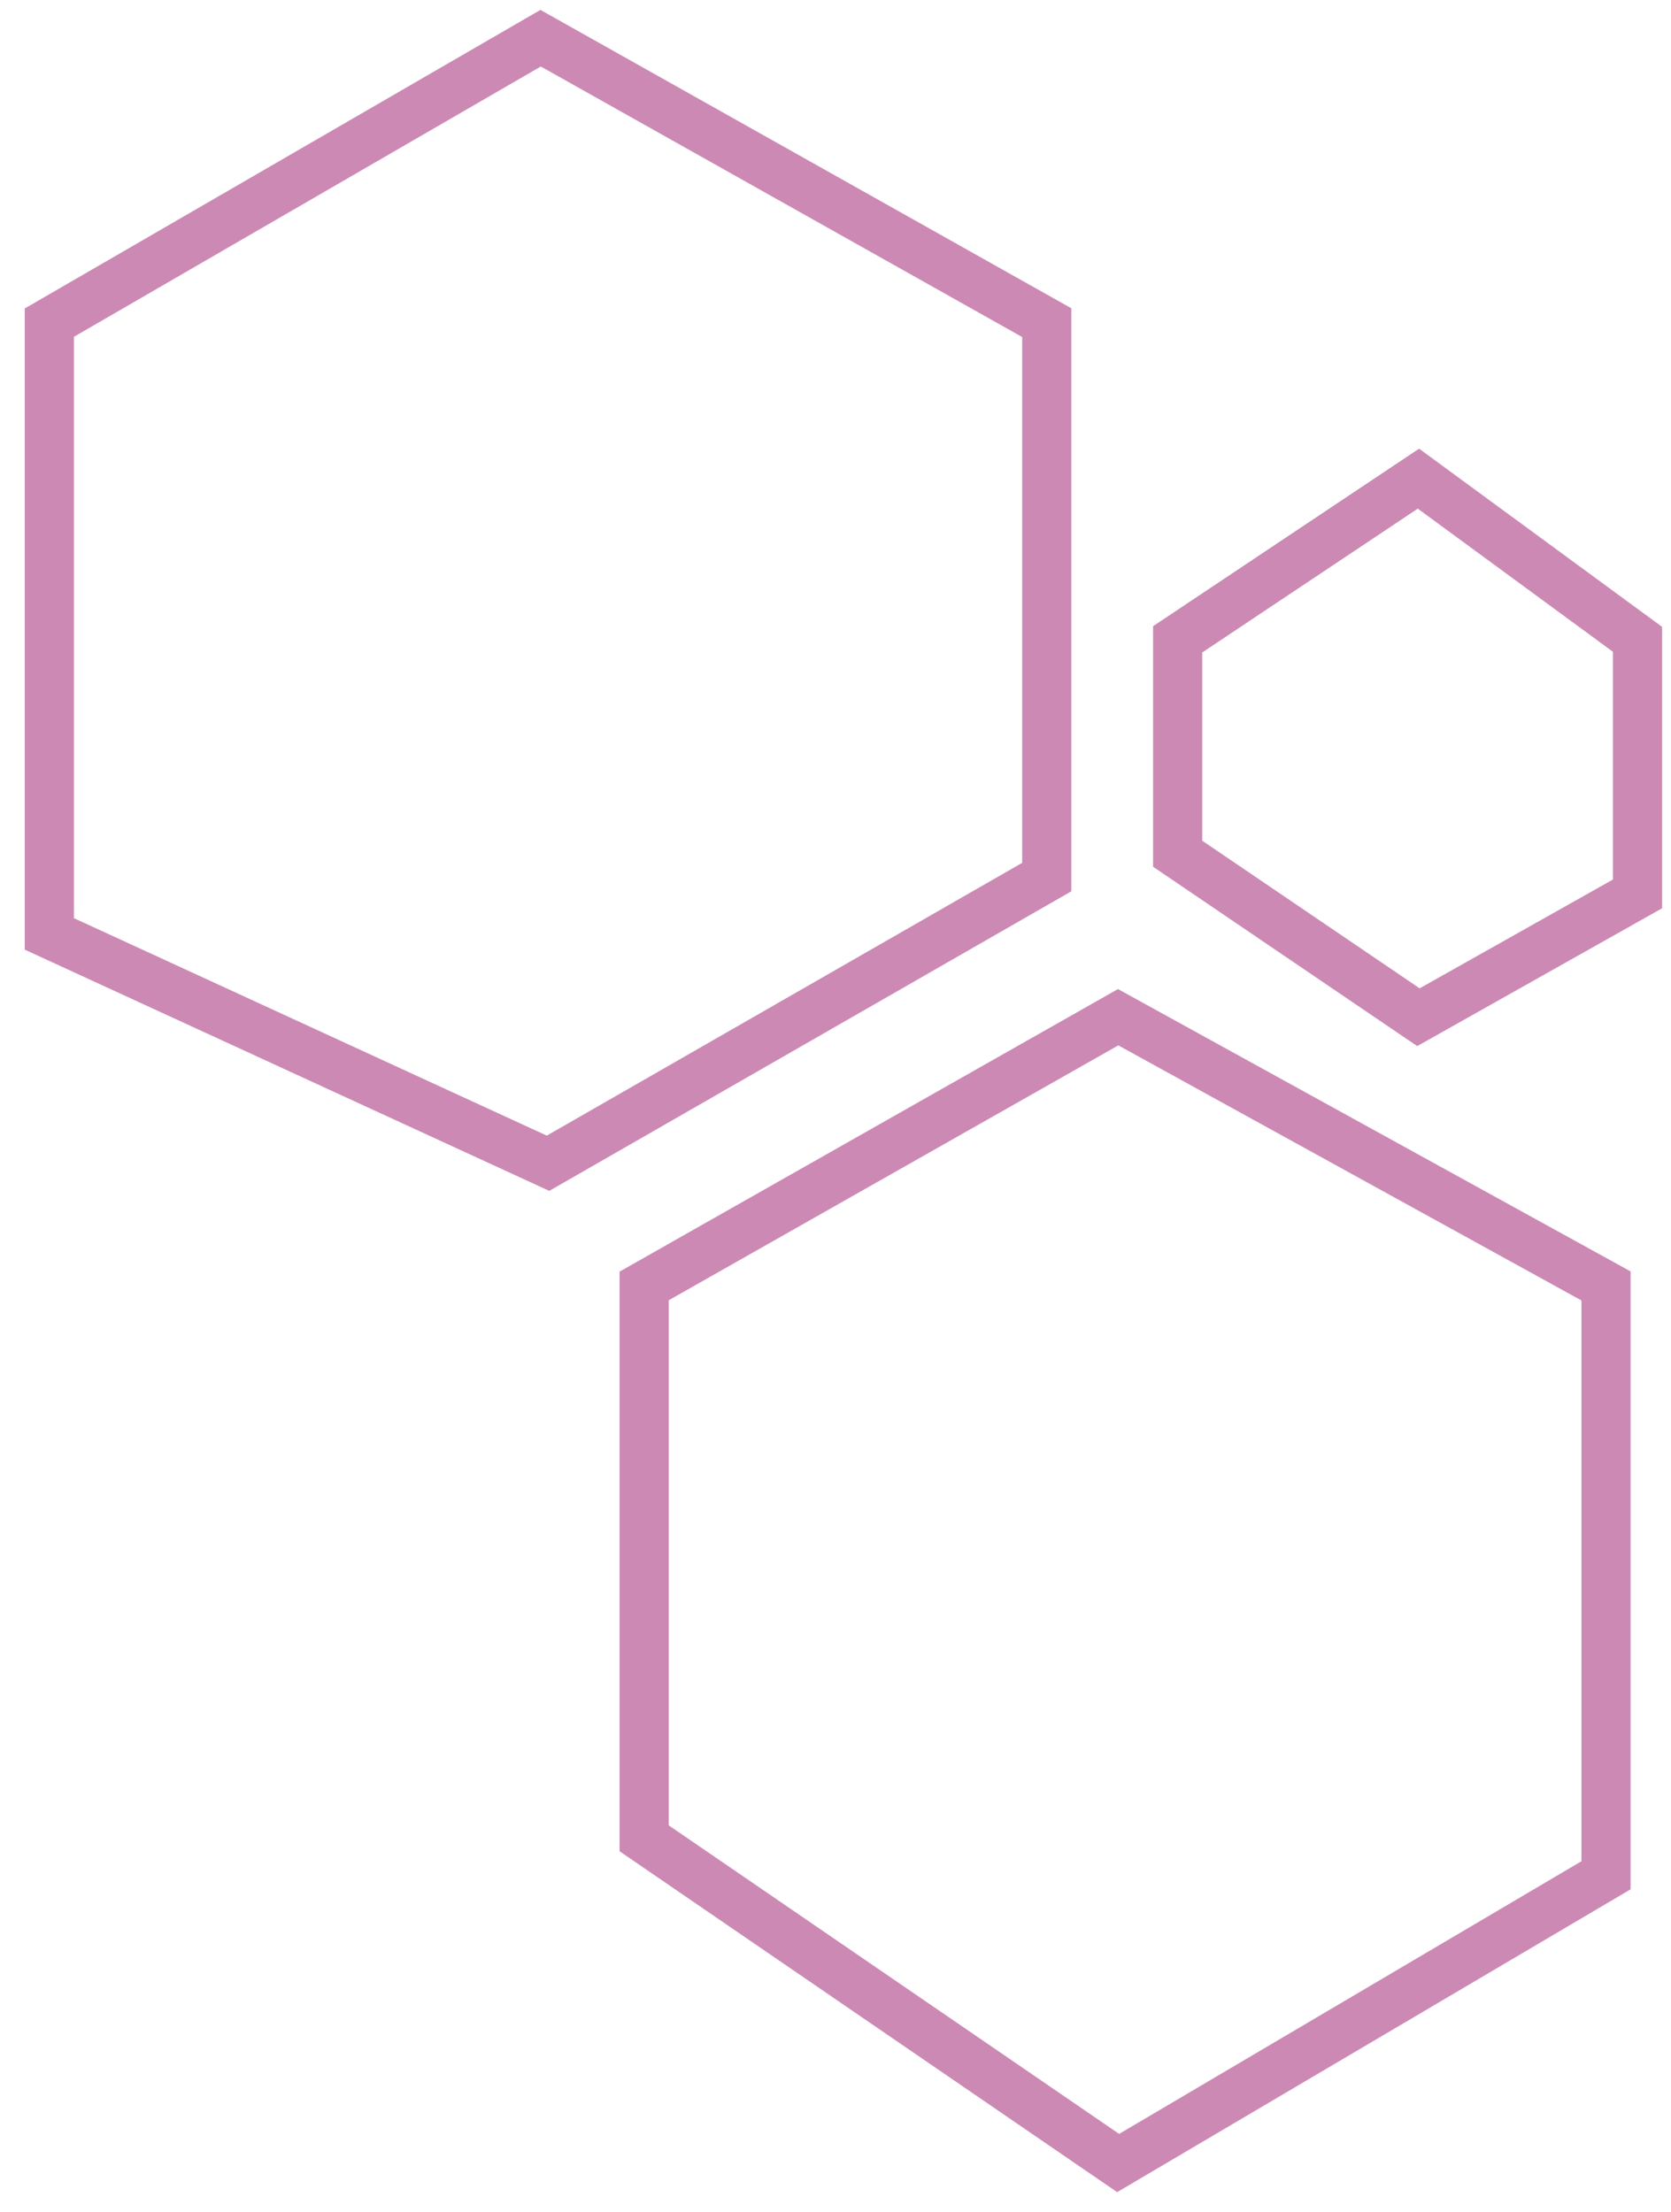
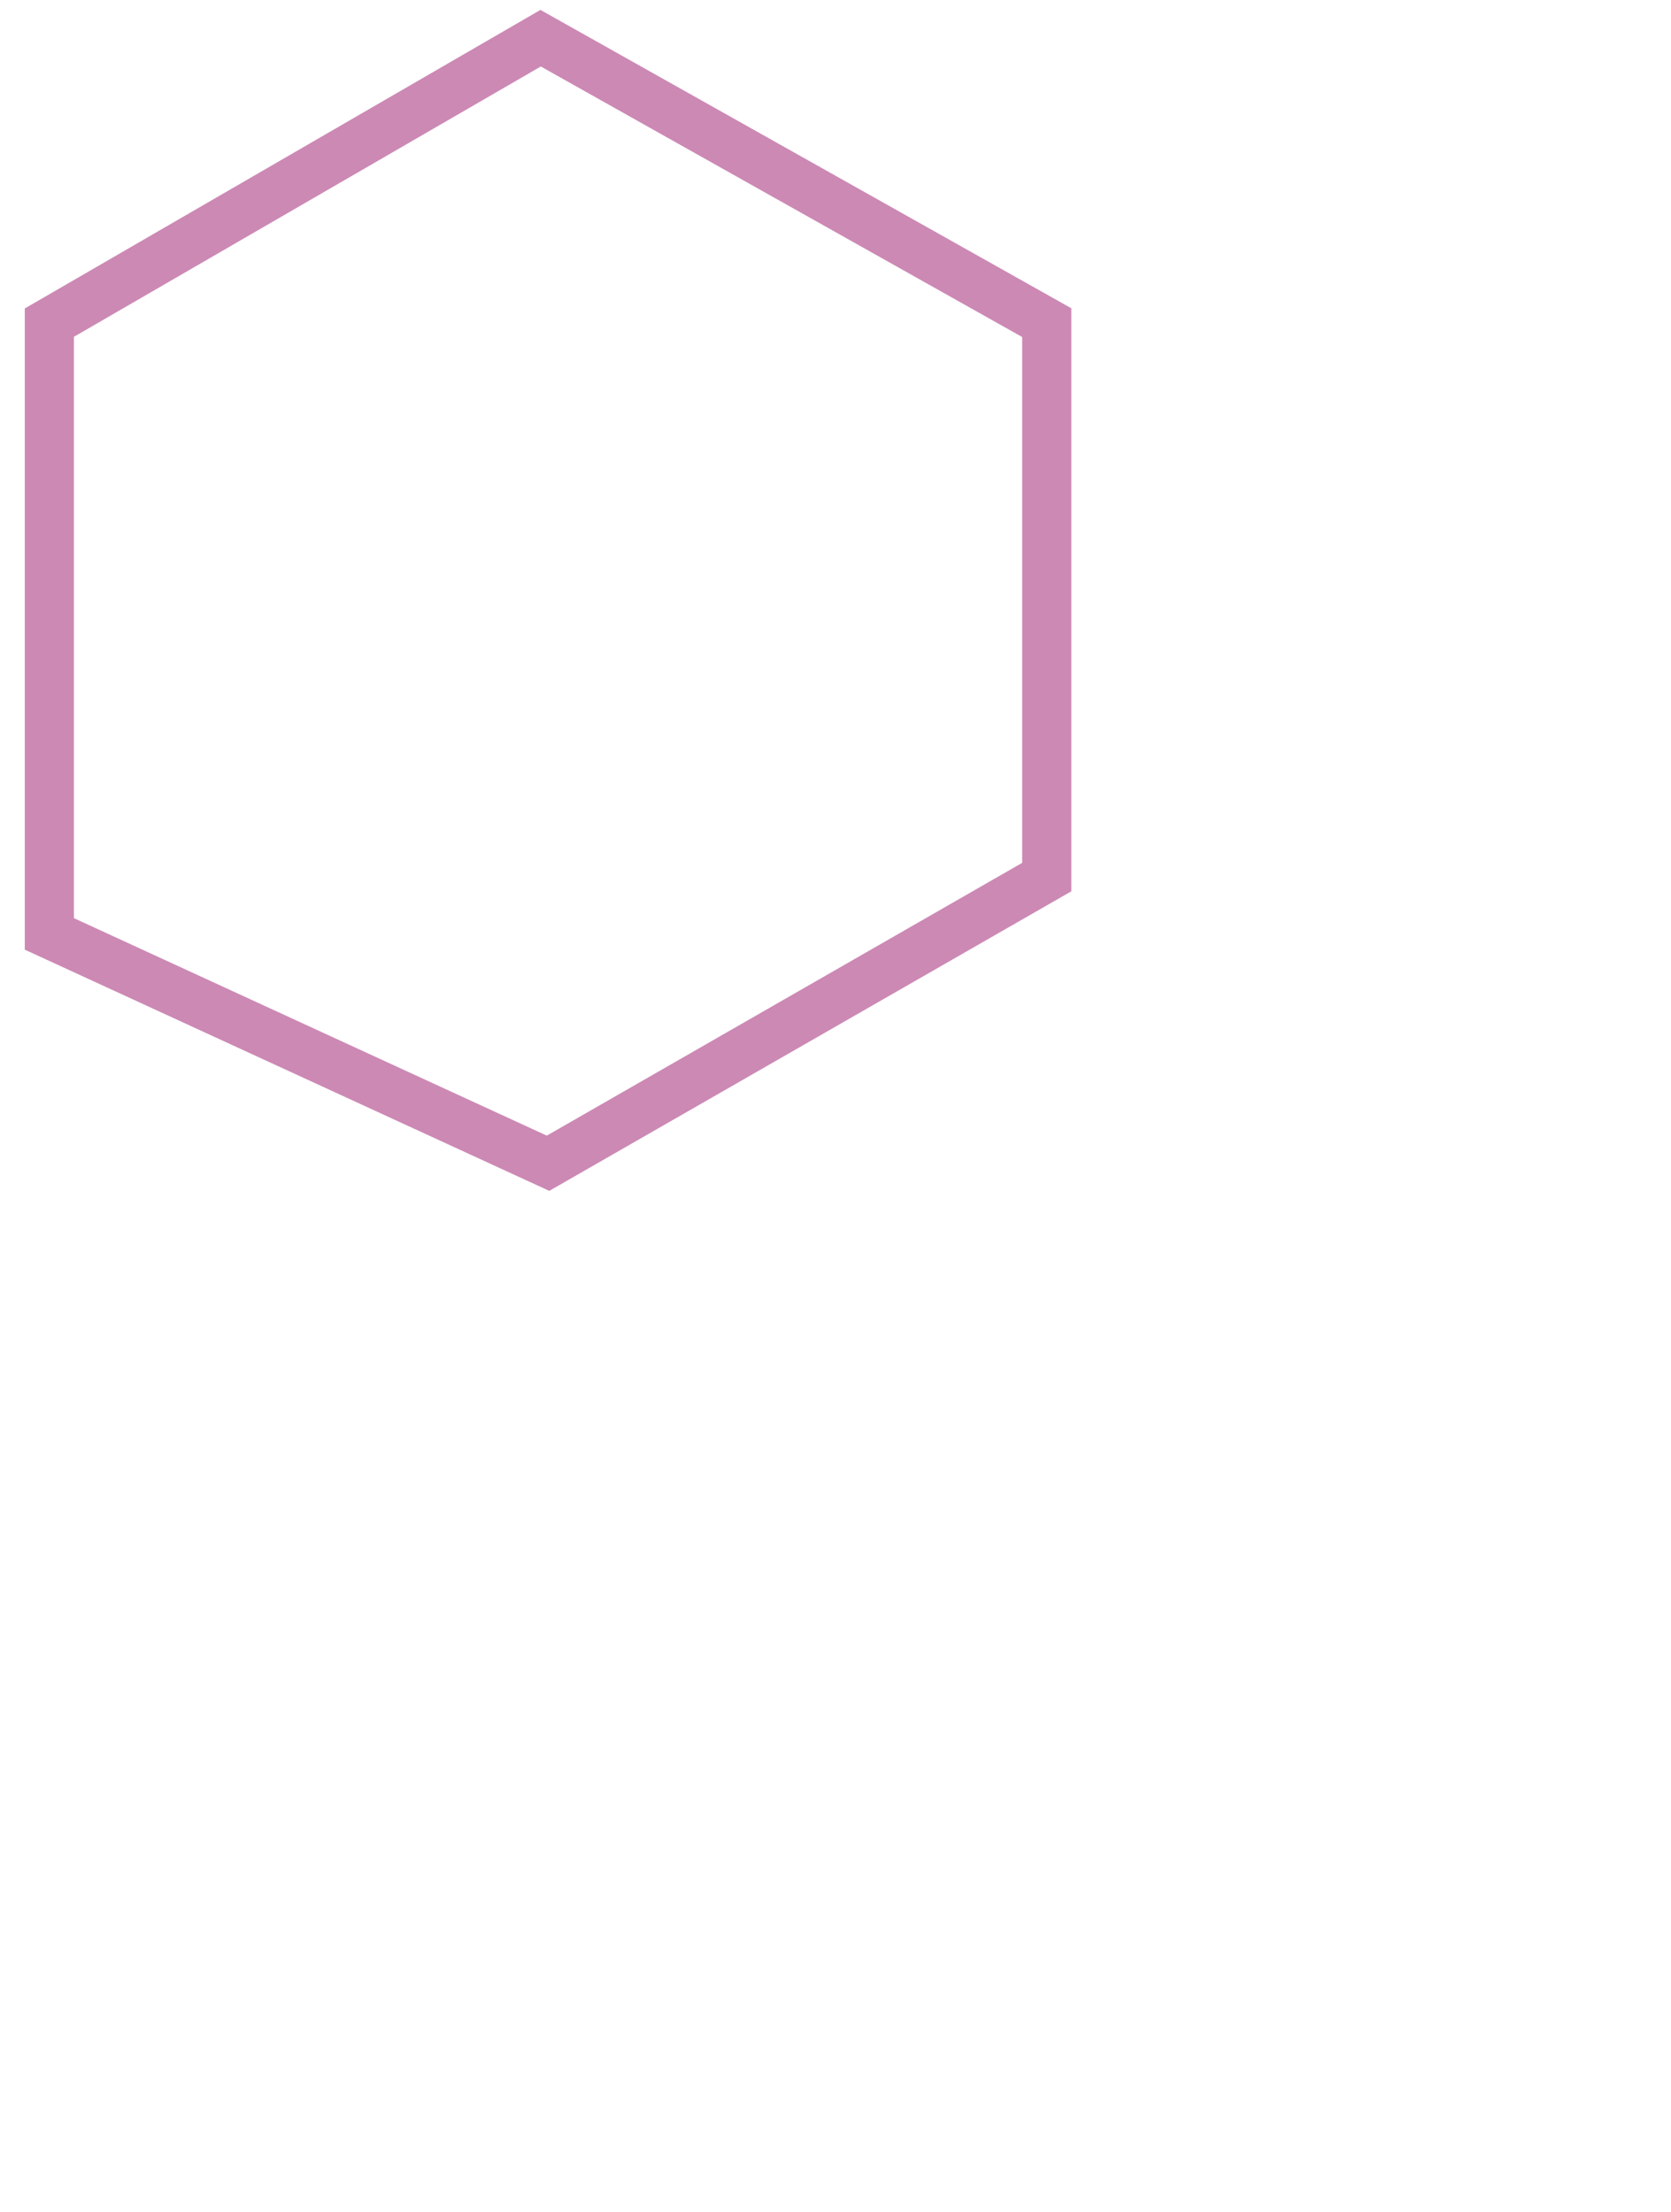
<svg xmlns="http://www.w3.org/2000/svg" width="34px" height="45px" viewBox="0 0 34 45" version="1.1">
  <title>Group 7</title>
  <g id="Page-1" stroke="none" stroke-width="1" fill="none" fill-rule="evenodd">
    <g id="Icons" transform="translate(-730, -71)" stroke="#CC89B4">
      <g id="Group-7" transform="translate(731.004, 71.777)">
        <polygon id="Path-41" points="0 5.787 9.996 -5.66194229e-14 20.294 5.787 20.294 17.067 10.147 22.889 0 18.223" />
-         <polygon id="Path-42" points="27.857 8.961 22.958 12.23 22.958 16.592 27.857 19.918 32.315 17.409 32.315 12.23" />
-         <polygon id="Path-43" points="21.747 19.918 12.103 25.385 12.103 36.623 21.747 43.229 31.674 37.375 31.674 25.385" />
      </g>
    </g>
  </g>
</svg>